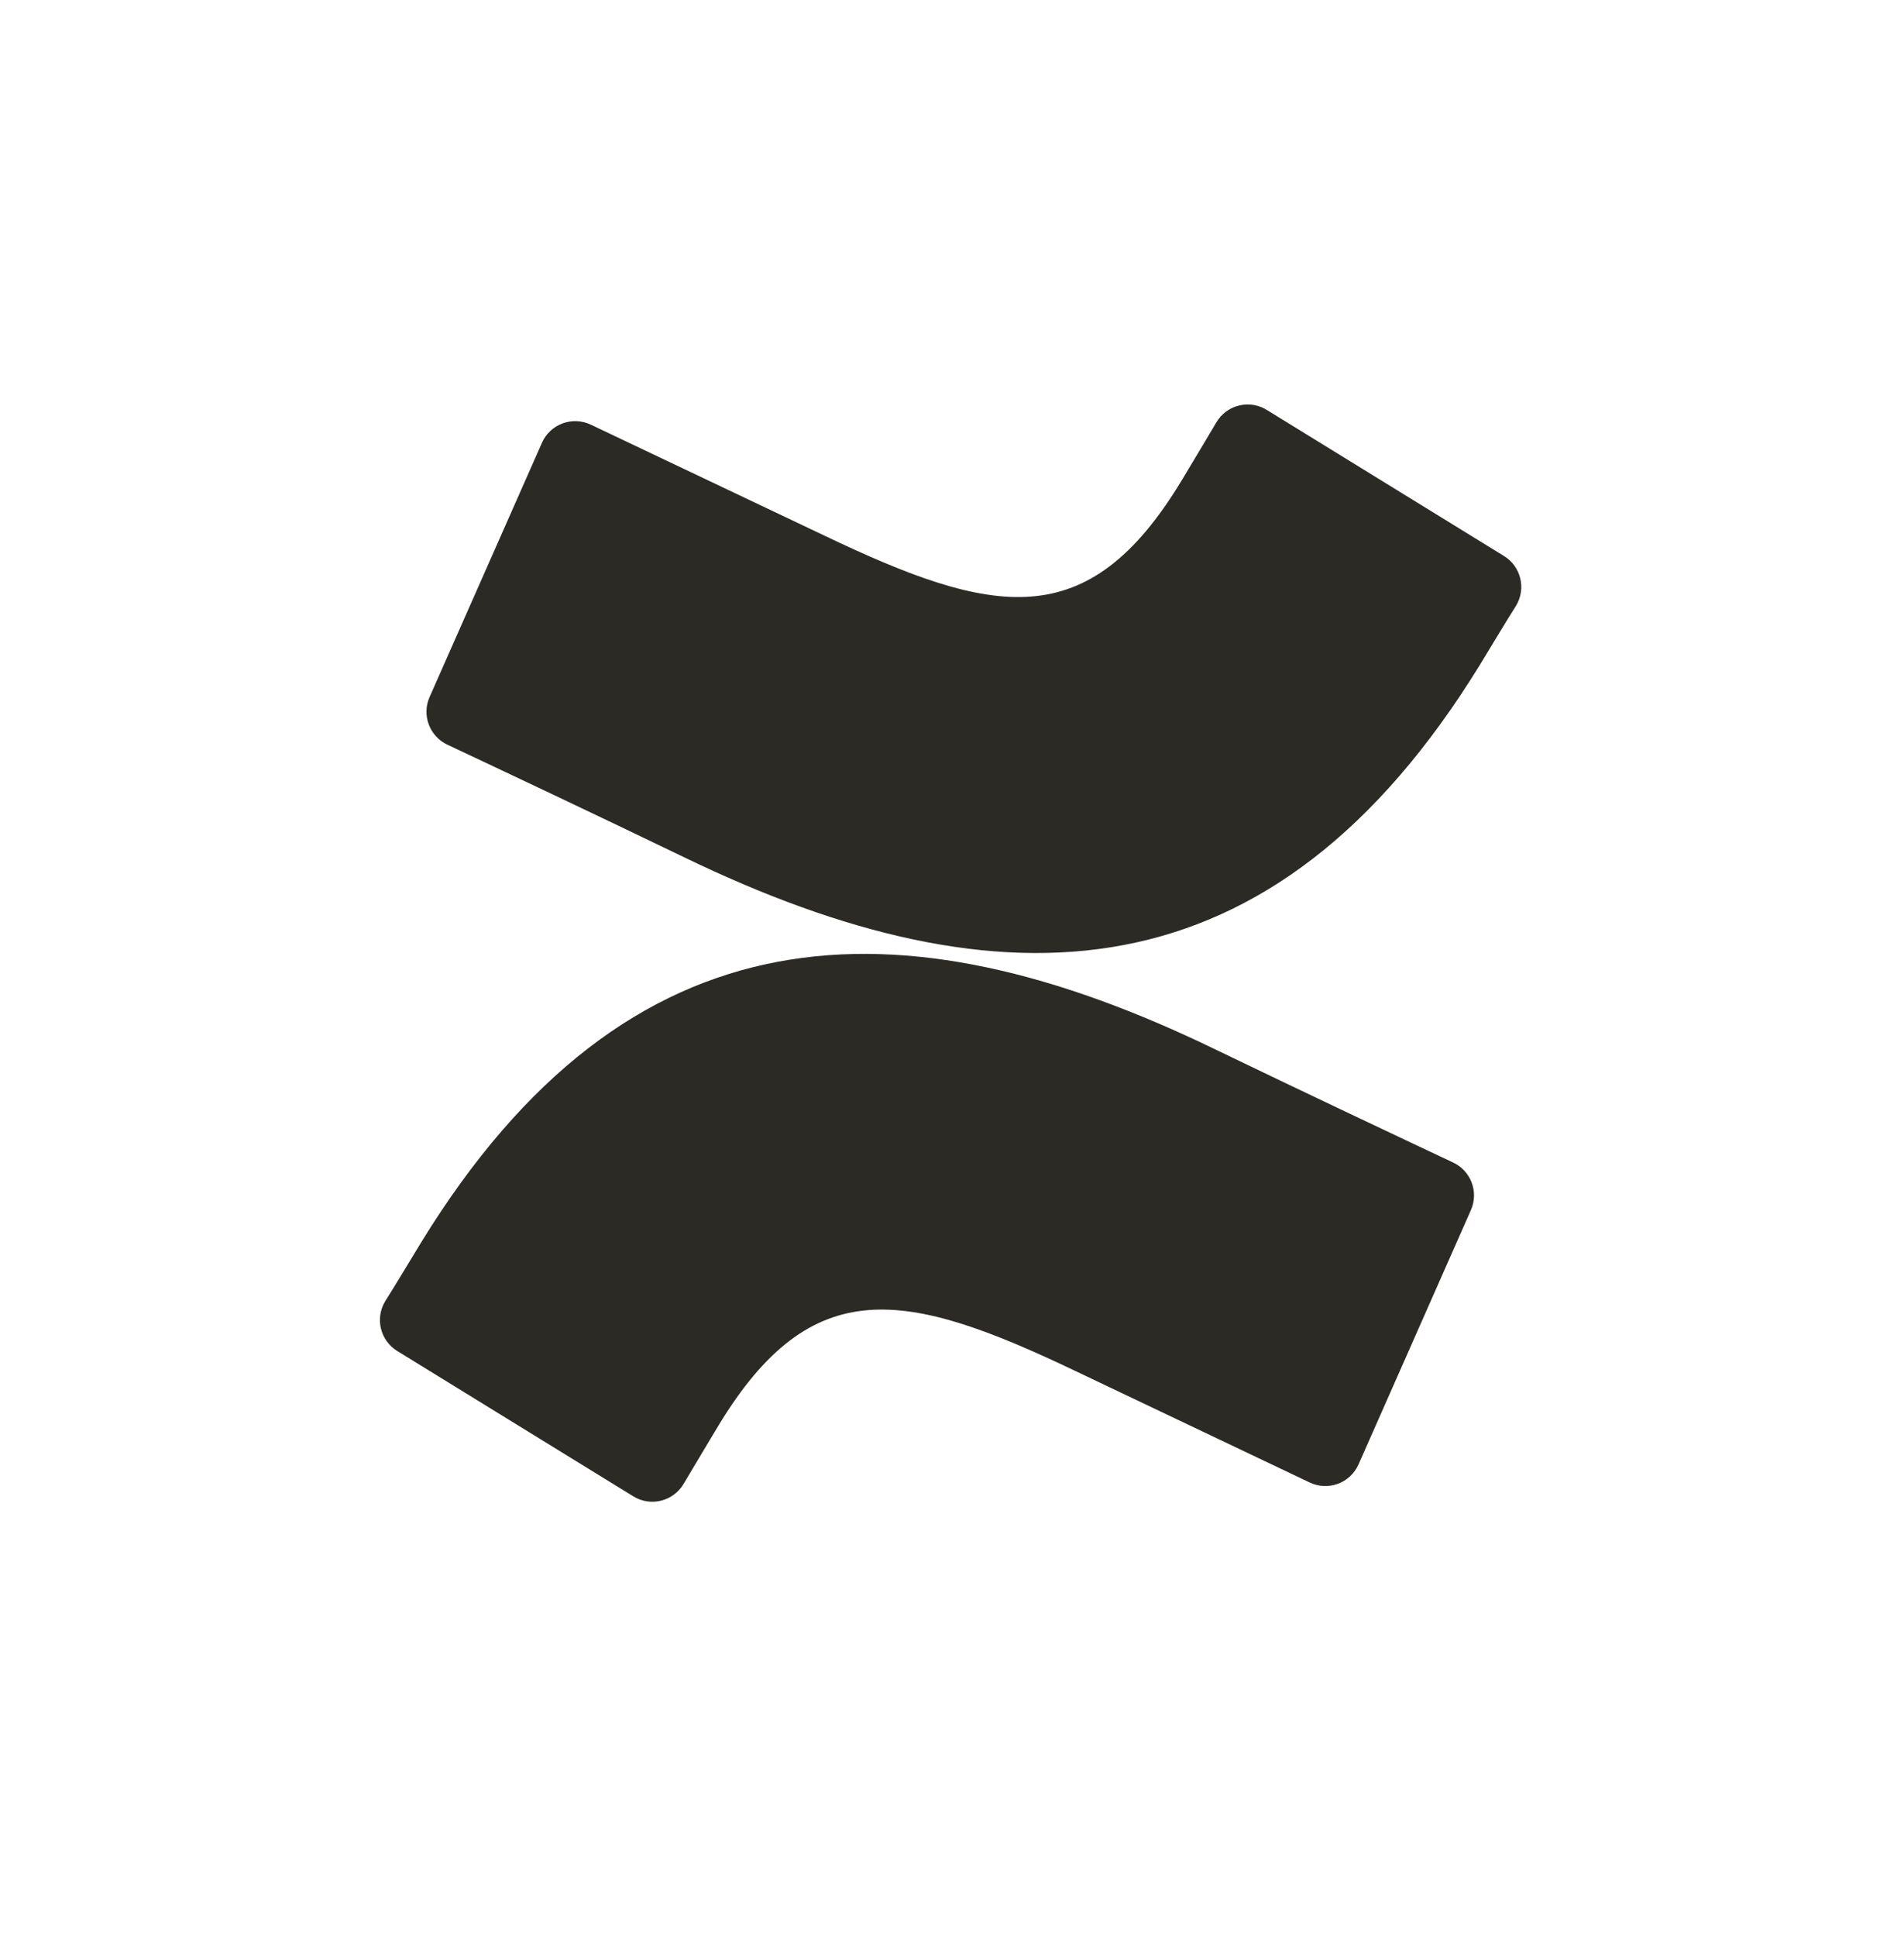
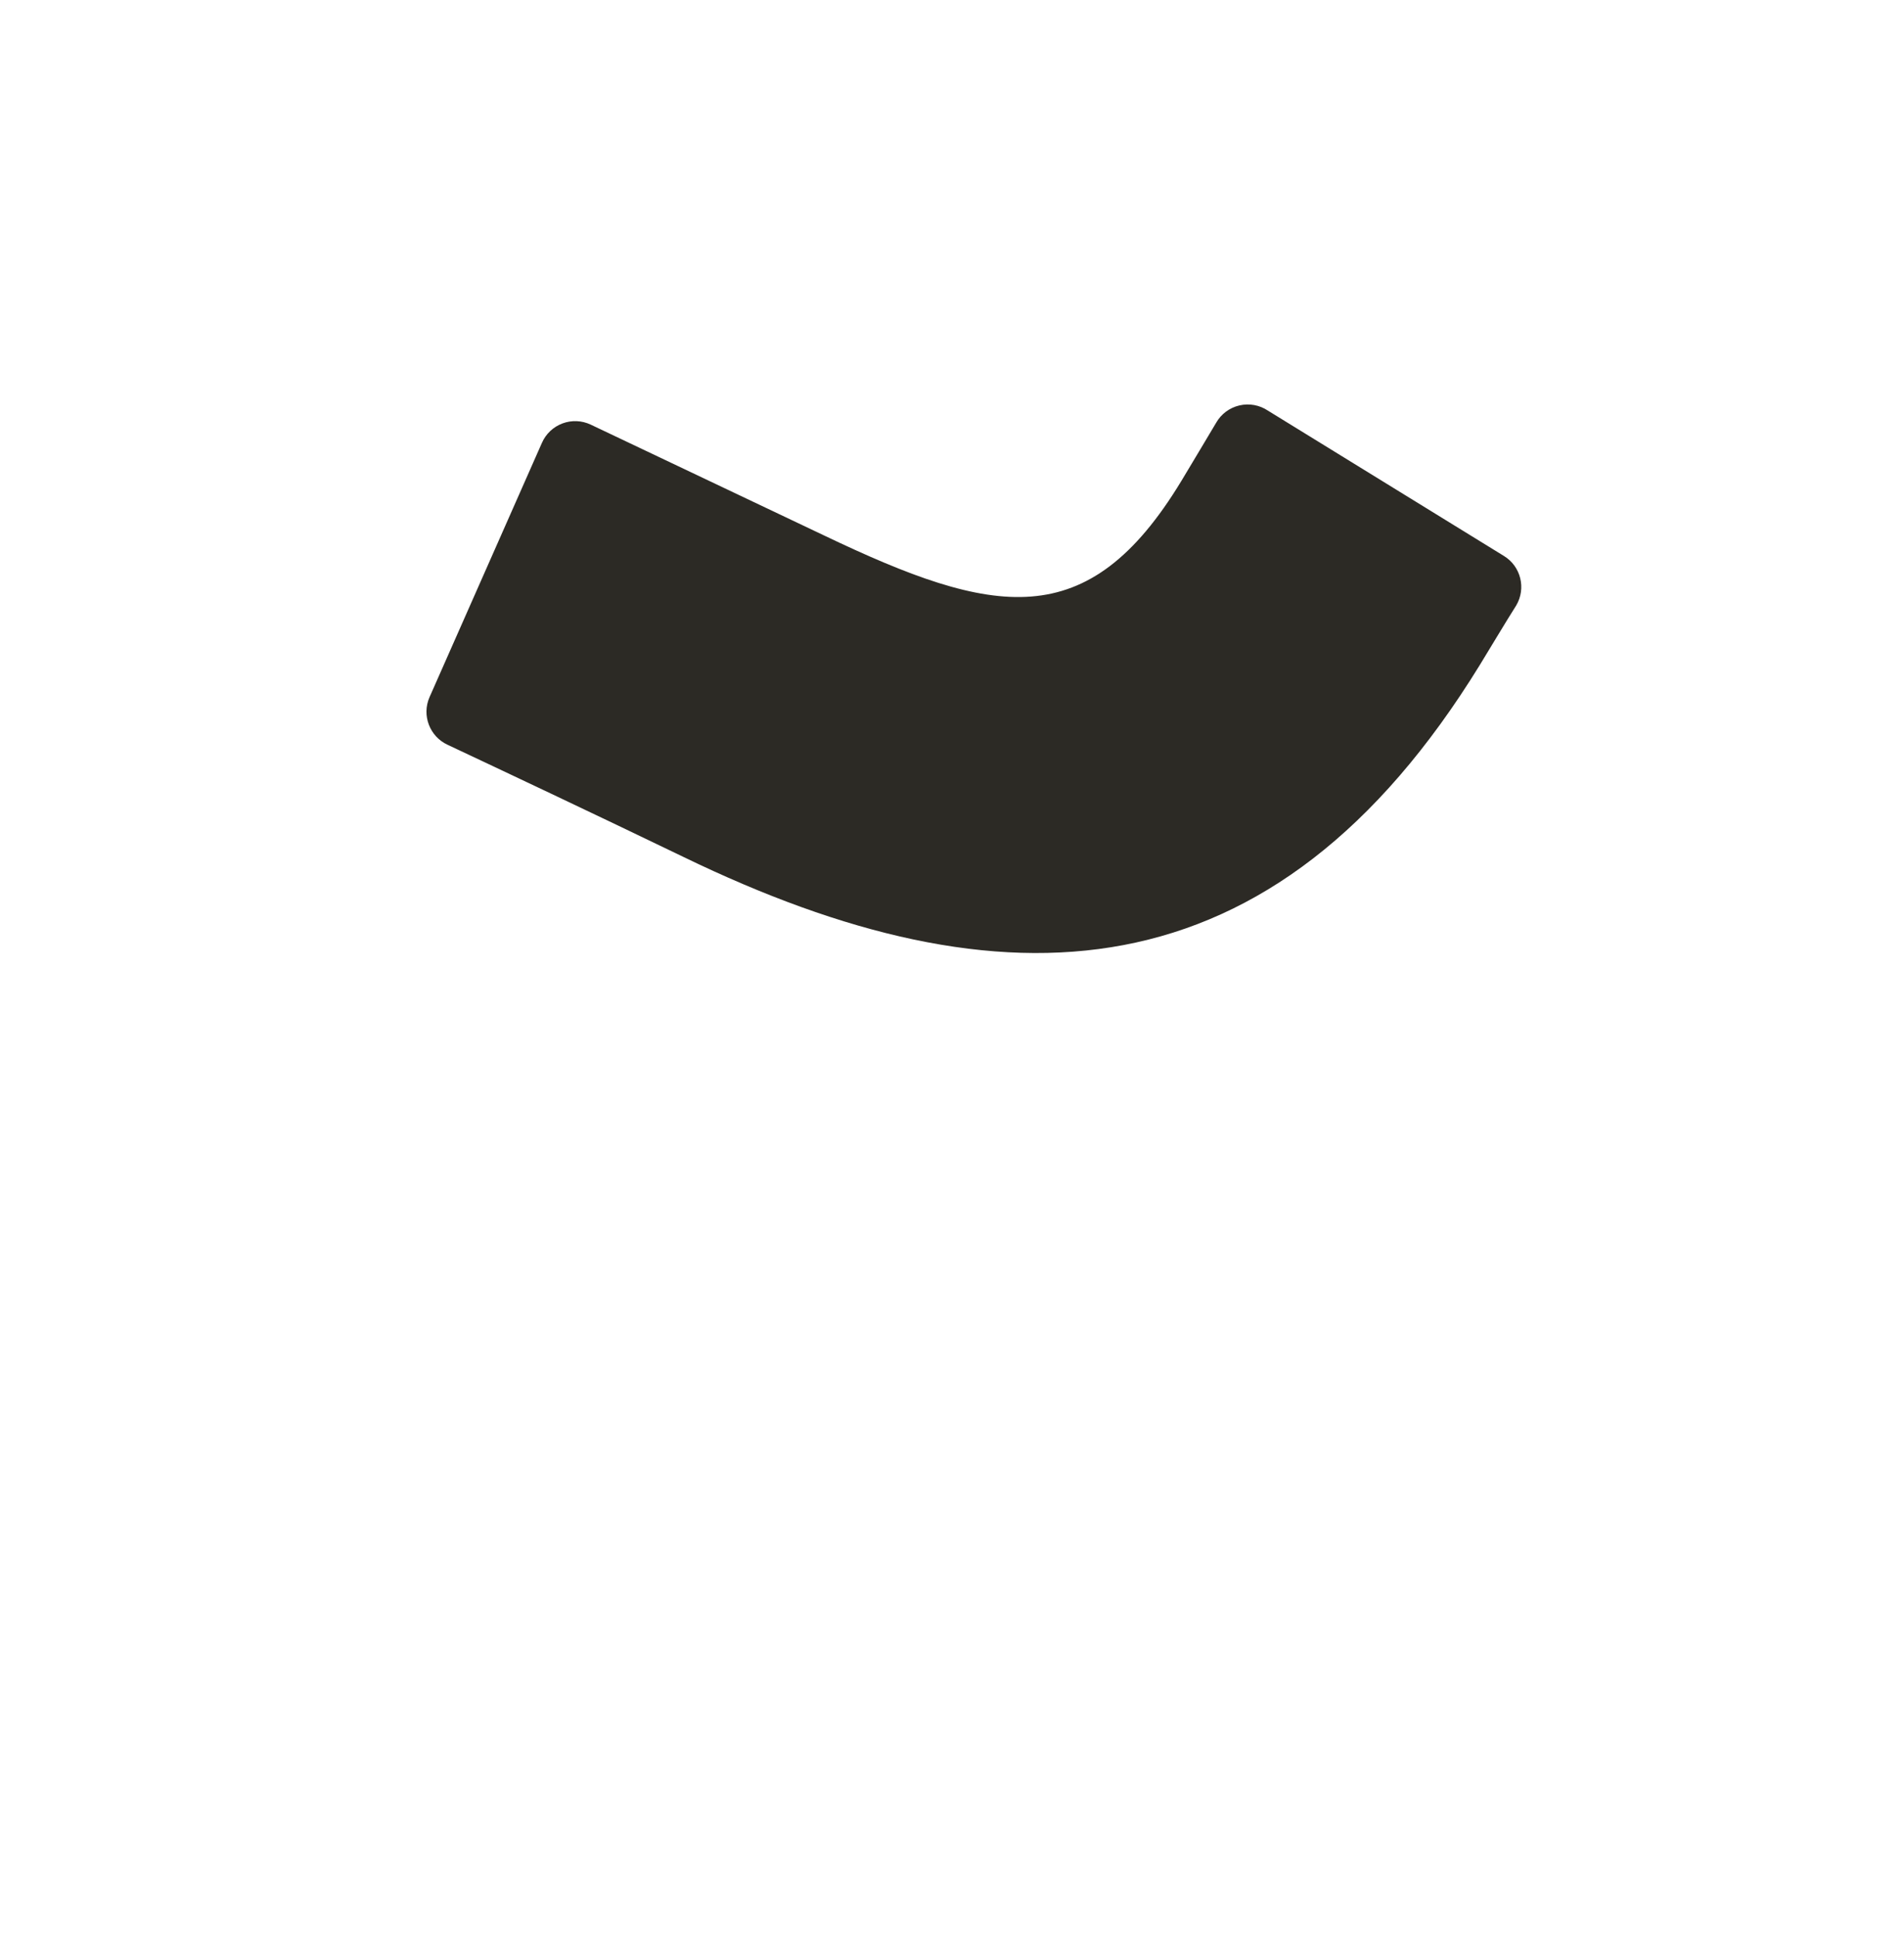
<svg xmlns="http://www.w3.org/2000/svg" width="60" height="61" viewBox="0 0 60 61" fill="none">
  <g clip-path="url(#clip0_6600_1770)">
-     <path d="M13.277 39.122C12.905 39.729 12.487 40.433 12.132 40.994C11.815 41.53 11.985 42.222 12.516 42.55L19.955 47.128C20.216 47.29 20.531 47.339 20.829 47.266C21.128 47.193 21.384 47.003 21.541 46.739C21.838 46.241 22.221 45.595 22.639 44.902C25.586 40.038 28.551 40.633 33.896 43.185L41.272 46.693C41.552 46.826 41.873 46.841 42.163 46.733C42.453 46.625 42.687 46.404 42.812 46.121L46.354 38.109C46.604 37.537 46.35 36.87 45.782 36.61C44.225 35.878 41.129 34.418 38.342 33.074C28.316 28.203 19.795 28.518 13.277 39.122Z" fill="#2C2A25" />
    <path d="M46.635 20.941C47.007 20.334 47.425 19.63 47.78 19.069C48.097 18.532 47.927 17.84 47.396 17.513L39.957 12.934C39.693 12.757 39.368 12.697 39.059 12.769C38.75 12.84 38.484 13.037 38.326 13.312C38.028 13.81 37.645 14.457 37.227 15.149C34.28 20.013 31.316 19.418 25.971 16.866L18.617 13.375C18.337 13.242 18.016 13.228 17.726 13.336C17.436 13.444 17.202 13.664 17.078 13.947L13.535 21.959C13.285 22.531 13.54 23.199 14.107 23.459C15.664 24.191 18.76 25.65 21.547 26.995C31.596 31.859 40.117 31.533 46.635 20.941Z" fill="#2C2A25" />
  </g>
  <defs>
    <clipPath id="clip0_6600_1770">
      <rect width="36.054" height="36.054" fill="white" transform="translate(11.973 12.018)" />
    </clipPath>
  </defs>
</svg>